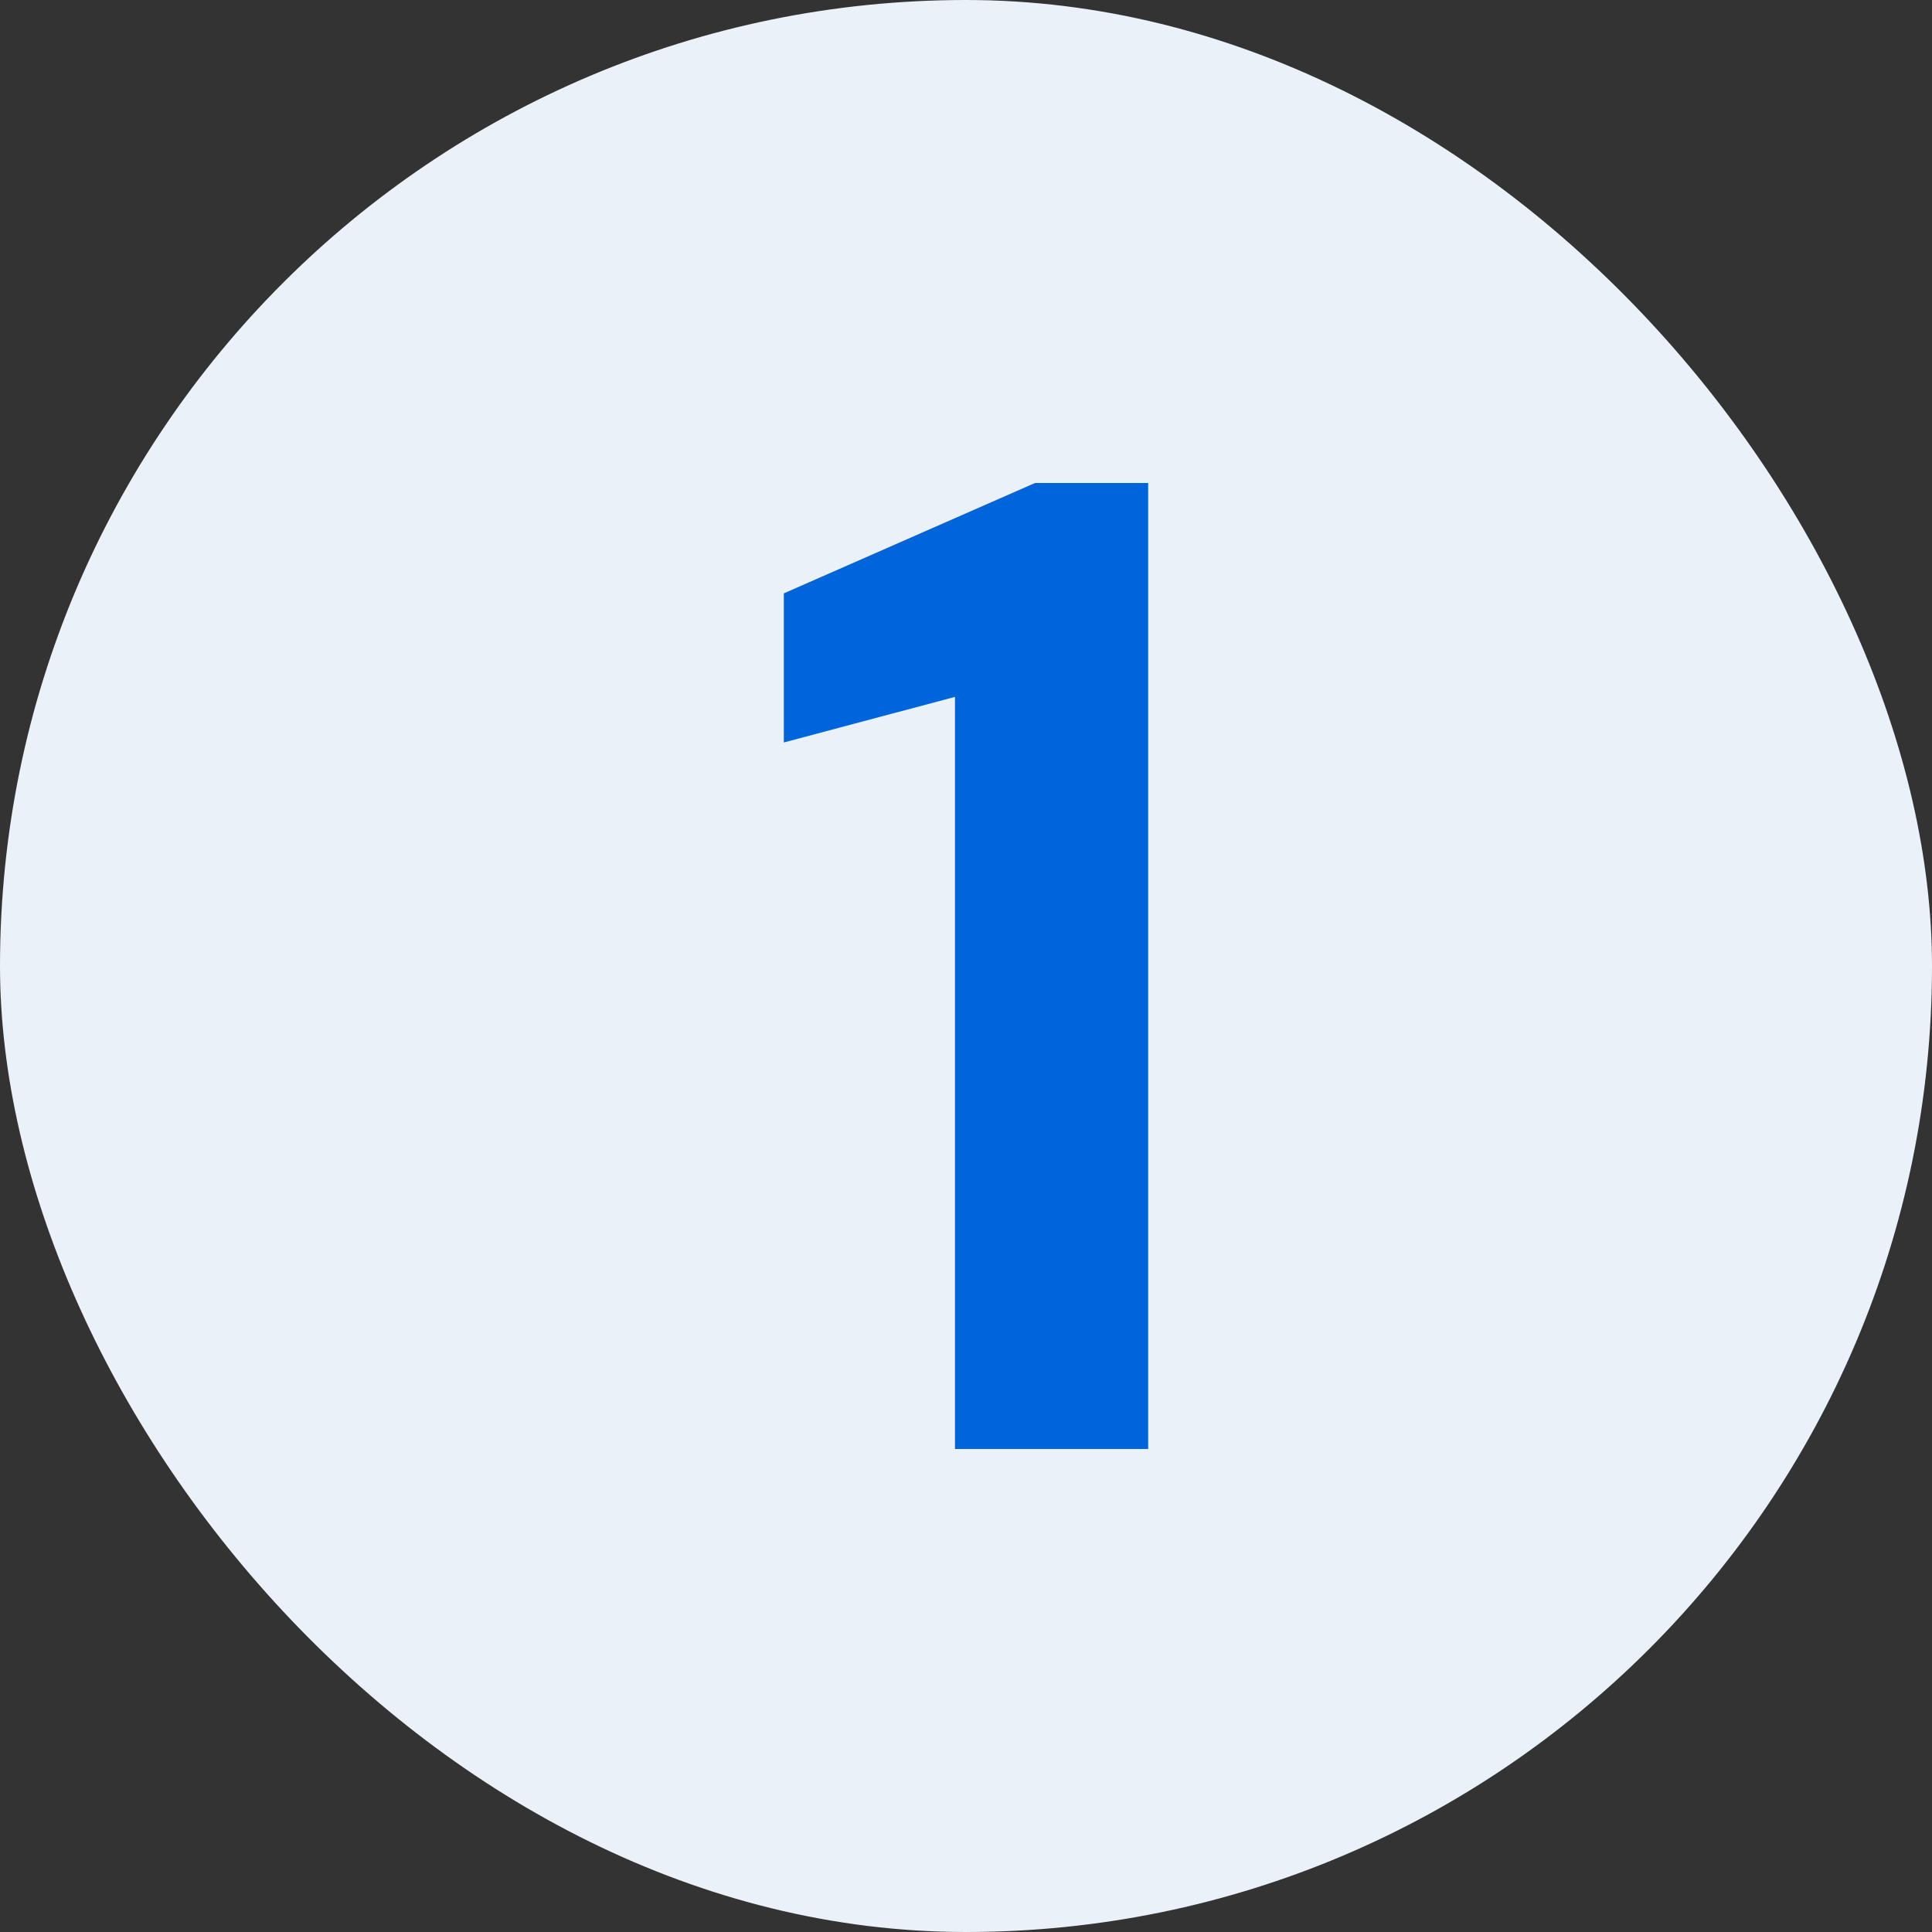
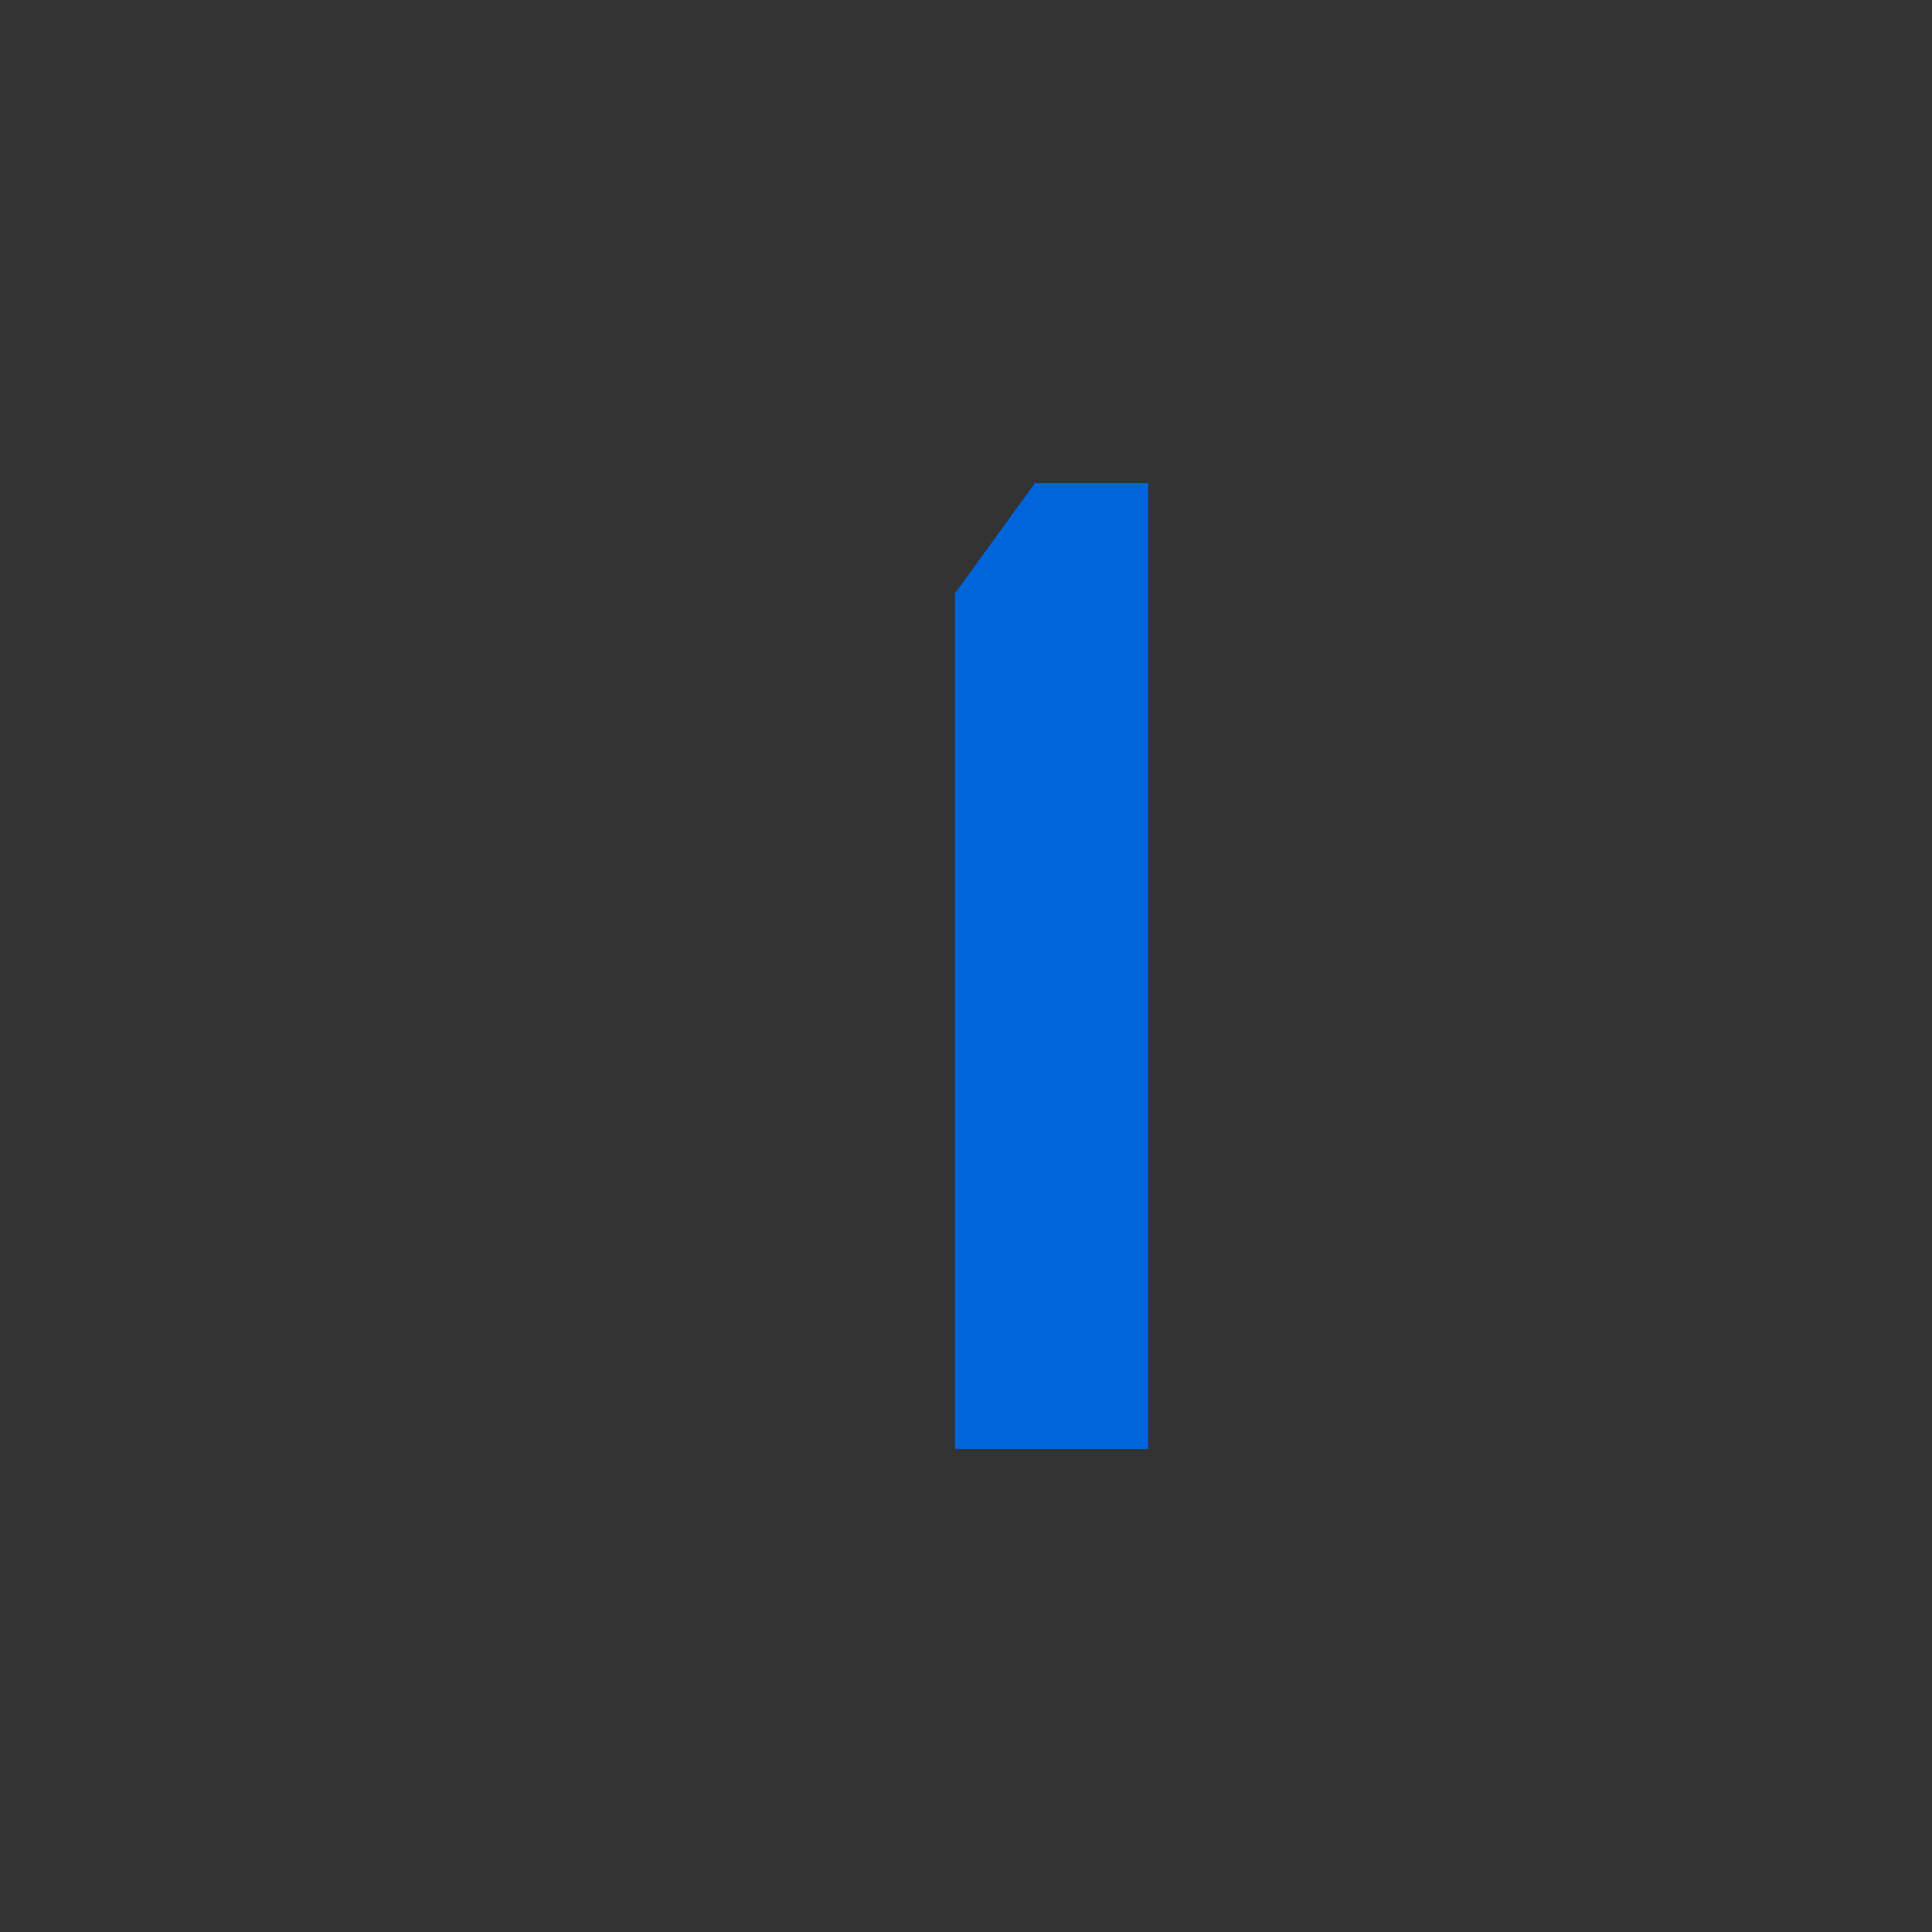
<svg xmlns="http://www.w3.org/2000/svg" width="24" height="24" viewBox="0 0 24 24" fill="none">
  <rect x="0" y="0" width="24" height="24" fill="#333333" stroke="none" />
-   <rect width="24" height="24" rx="12" fill="#EAF1F9" />
-   <path d="M11.863 18V8.657L9.737 9.223V7.371L12.857 6H14.263V18H11.863Z" fill="#0065DB" />
+   <path d="M11.863 18V8.657V7.371L12.857 6H14.263V18H11.863Z" fill="#0065DB" />
</svg>